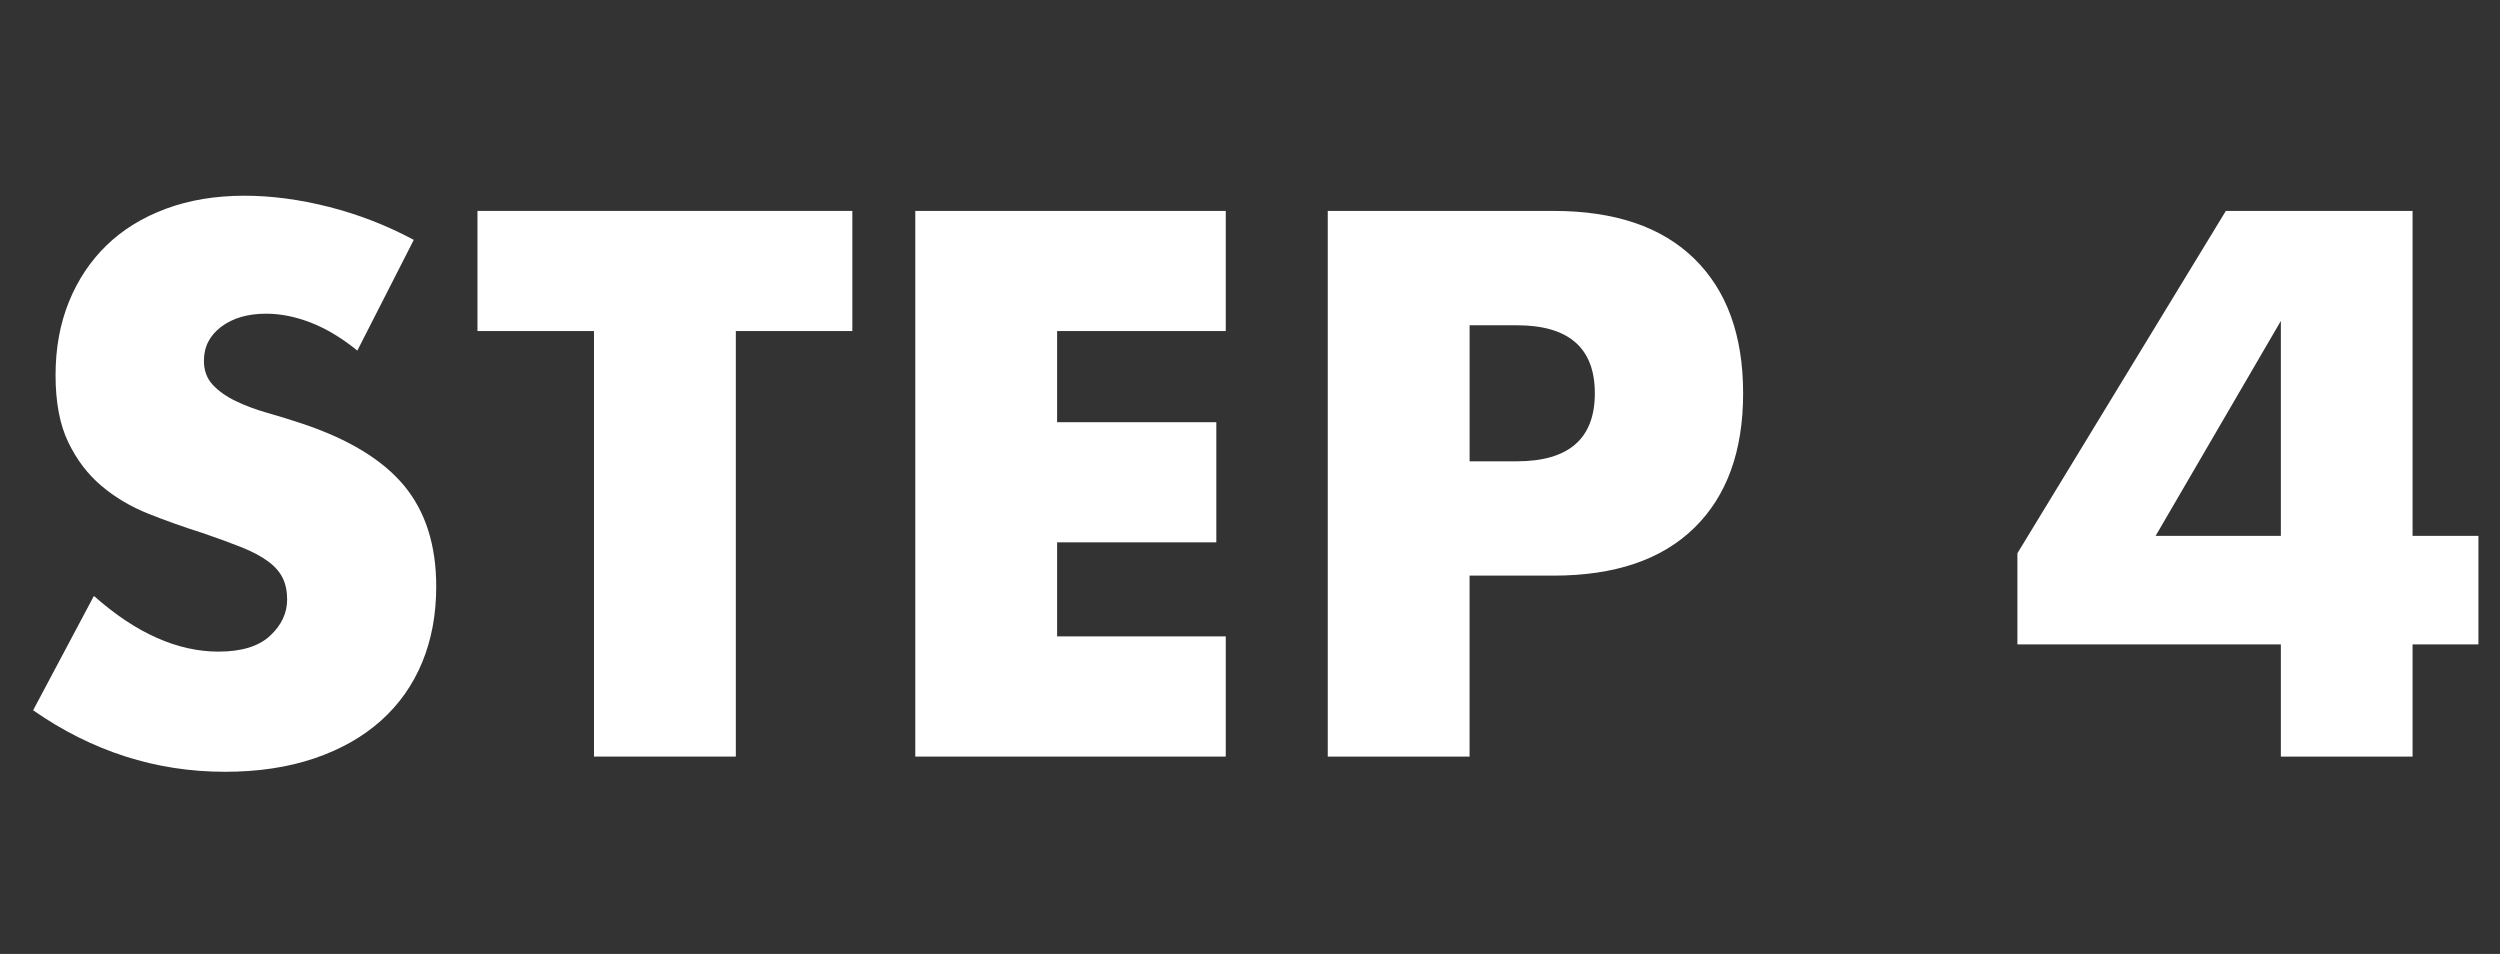
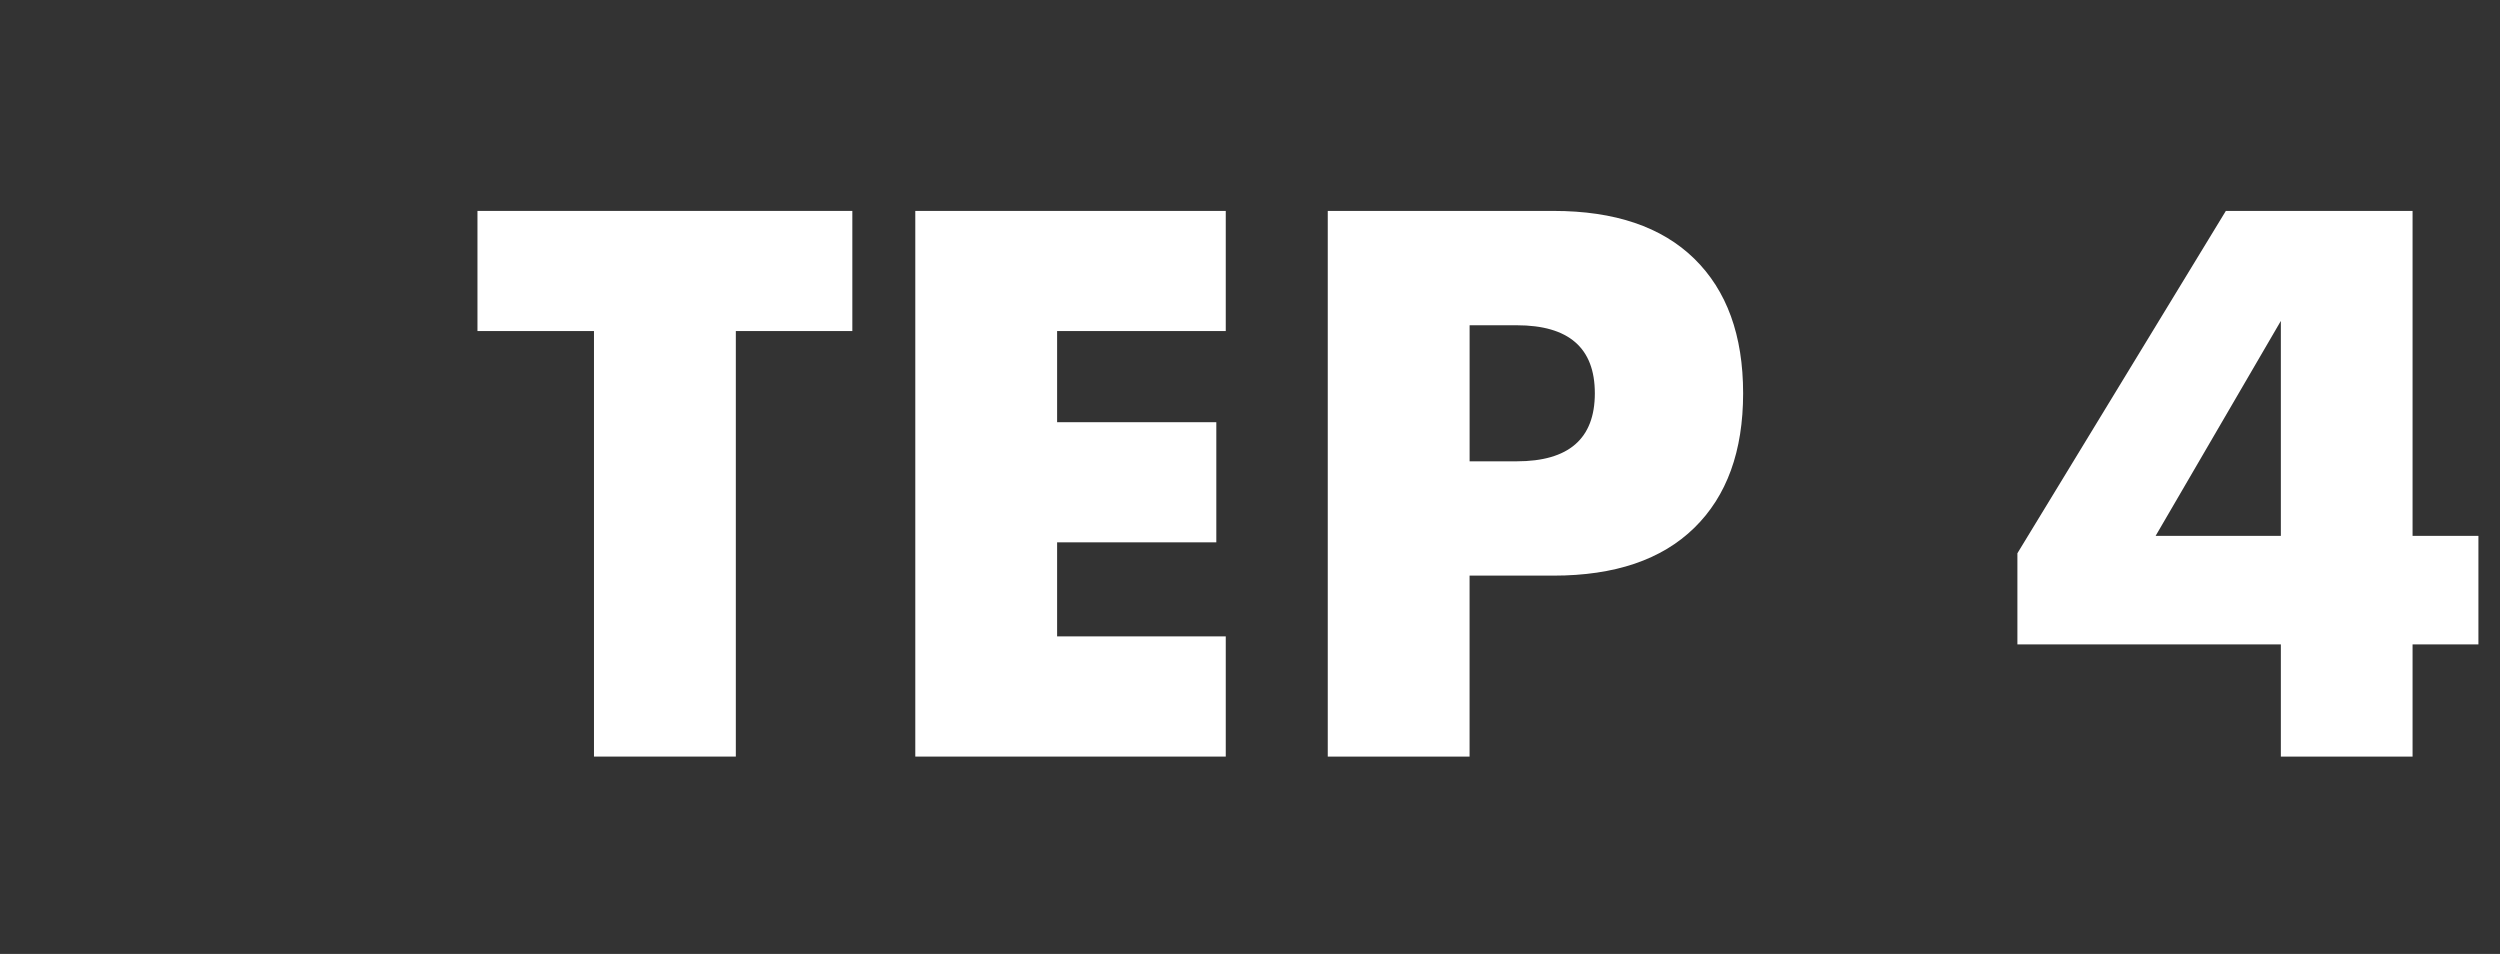
<svg xmlns="http://www.w3.org/2000/svg" enable-background="new 0 0 76 29" viewBox="0 0 76 29">
  <rect x="0" y="0" width="76" height="29" fill="#333333" stroke="none" />
  <g enable-background="new" fill="#fff">
-     <path d="m10.863 10.658c-.47-.382-.939-.664-1.408-.848-.47-.183-.924-.274-1.364-.274-.558 0-1.012.132-1.364.396-.352.265-.528.609-.528 1.034 0 .294.088.536.264.727.176.19.407.355.693.494.286.14.608.261.968.363s.715.213 1.067.33c1.408.47 2.438 1.097 3.091 1.881.652.785.979 1.807.979 3.069 0 .851-.143 1.621-.429 2.31s-.704 1.28-1.254 1.771-1.225.873-2.024 1.144c-.8.271-1.705.407-2.717.407-2.097 0-4.041-.623-5.83-1.87l1.848-3.476c.646.572 1.283.997 1.914 1.275.63.279 1.254.418 1.87.418.704 0 1.228-.161 1.573-.483s.517-.689.517-1.101c0-.249-.044-.465-.132-.648s-.235-.353-.44-.506c-.206-.154-.473-.297-.803-.43-.33-.132-.729-.278-1.199-.439-.558-.176-1.104-.37-1.639-.583-.536-.213-1.012-.495-1.43-.847-.418-.353-.755-.796-1.012-1.331s-.385-1.214-.385-2.035.136-1.565.407-2.233c.271-.667.653-1.239 1.144-1.716.491-.476 1.093-.847 1.804-1.111s1.507-.396 2.387-.396c.821 0 1.679.113 2.574.341s1.752.561 2.574 1.001z" />
    <path d="m22.369 10.064v12.936h-4.312v-12.936h-3.542v-3.652h11.396v3.652z" />
    <path d="m37.263 10.064h-5.127v2.771h4.84v3.652h-4.84v2.859h5.127v3.654h-9.438v-16.588h9.438z" />
    <path d="m44.676 23h-4.312v-16.588h6.863c1.863 0 3.289.484 4.279 1.452s1.485 2.332 1.485 4.092-.495 3.124-1.485 4.091c-.99.968-2.416 1.452-4.279 1.452h-2.552v5.501zm0-8.976h1.431c1.584 0 2.376-.689 2.376-2.068s-.792-2.068-2.376-2.068h-1.431z" />
    <path d="m73.342 16.29h2.002v3.3h-2.002v3.41h-4.004v-3.41h-8.009v-2.771l6.336-10.406h5.677zm-4.004 0v-6.534l-3.807 6.534z" />
  </g>
</svg>